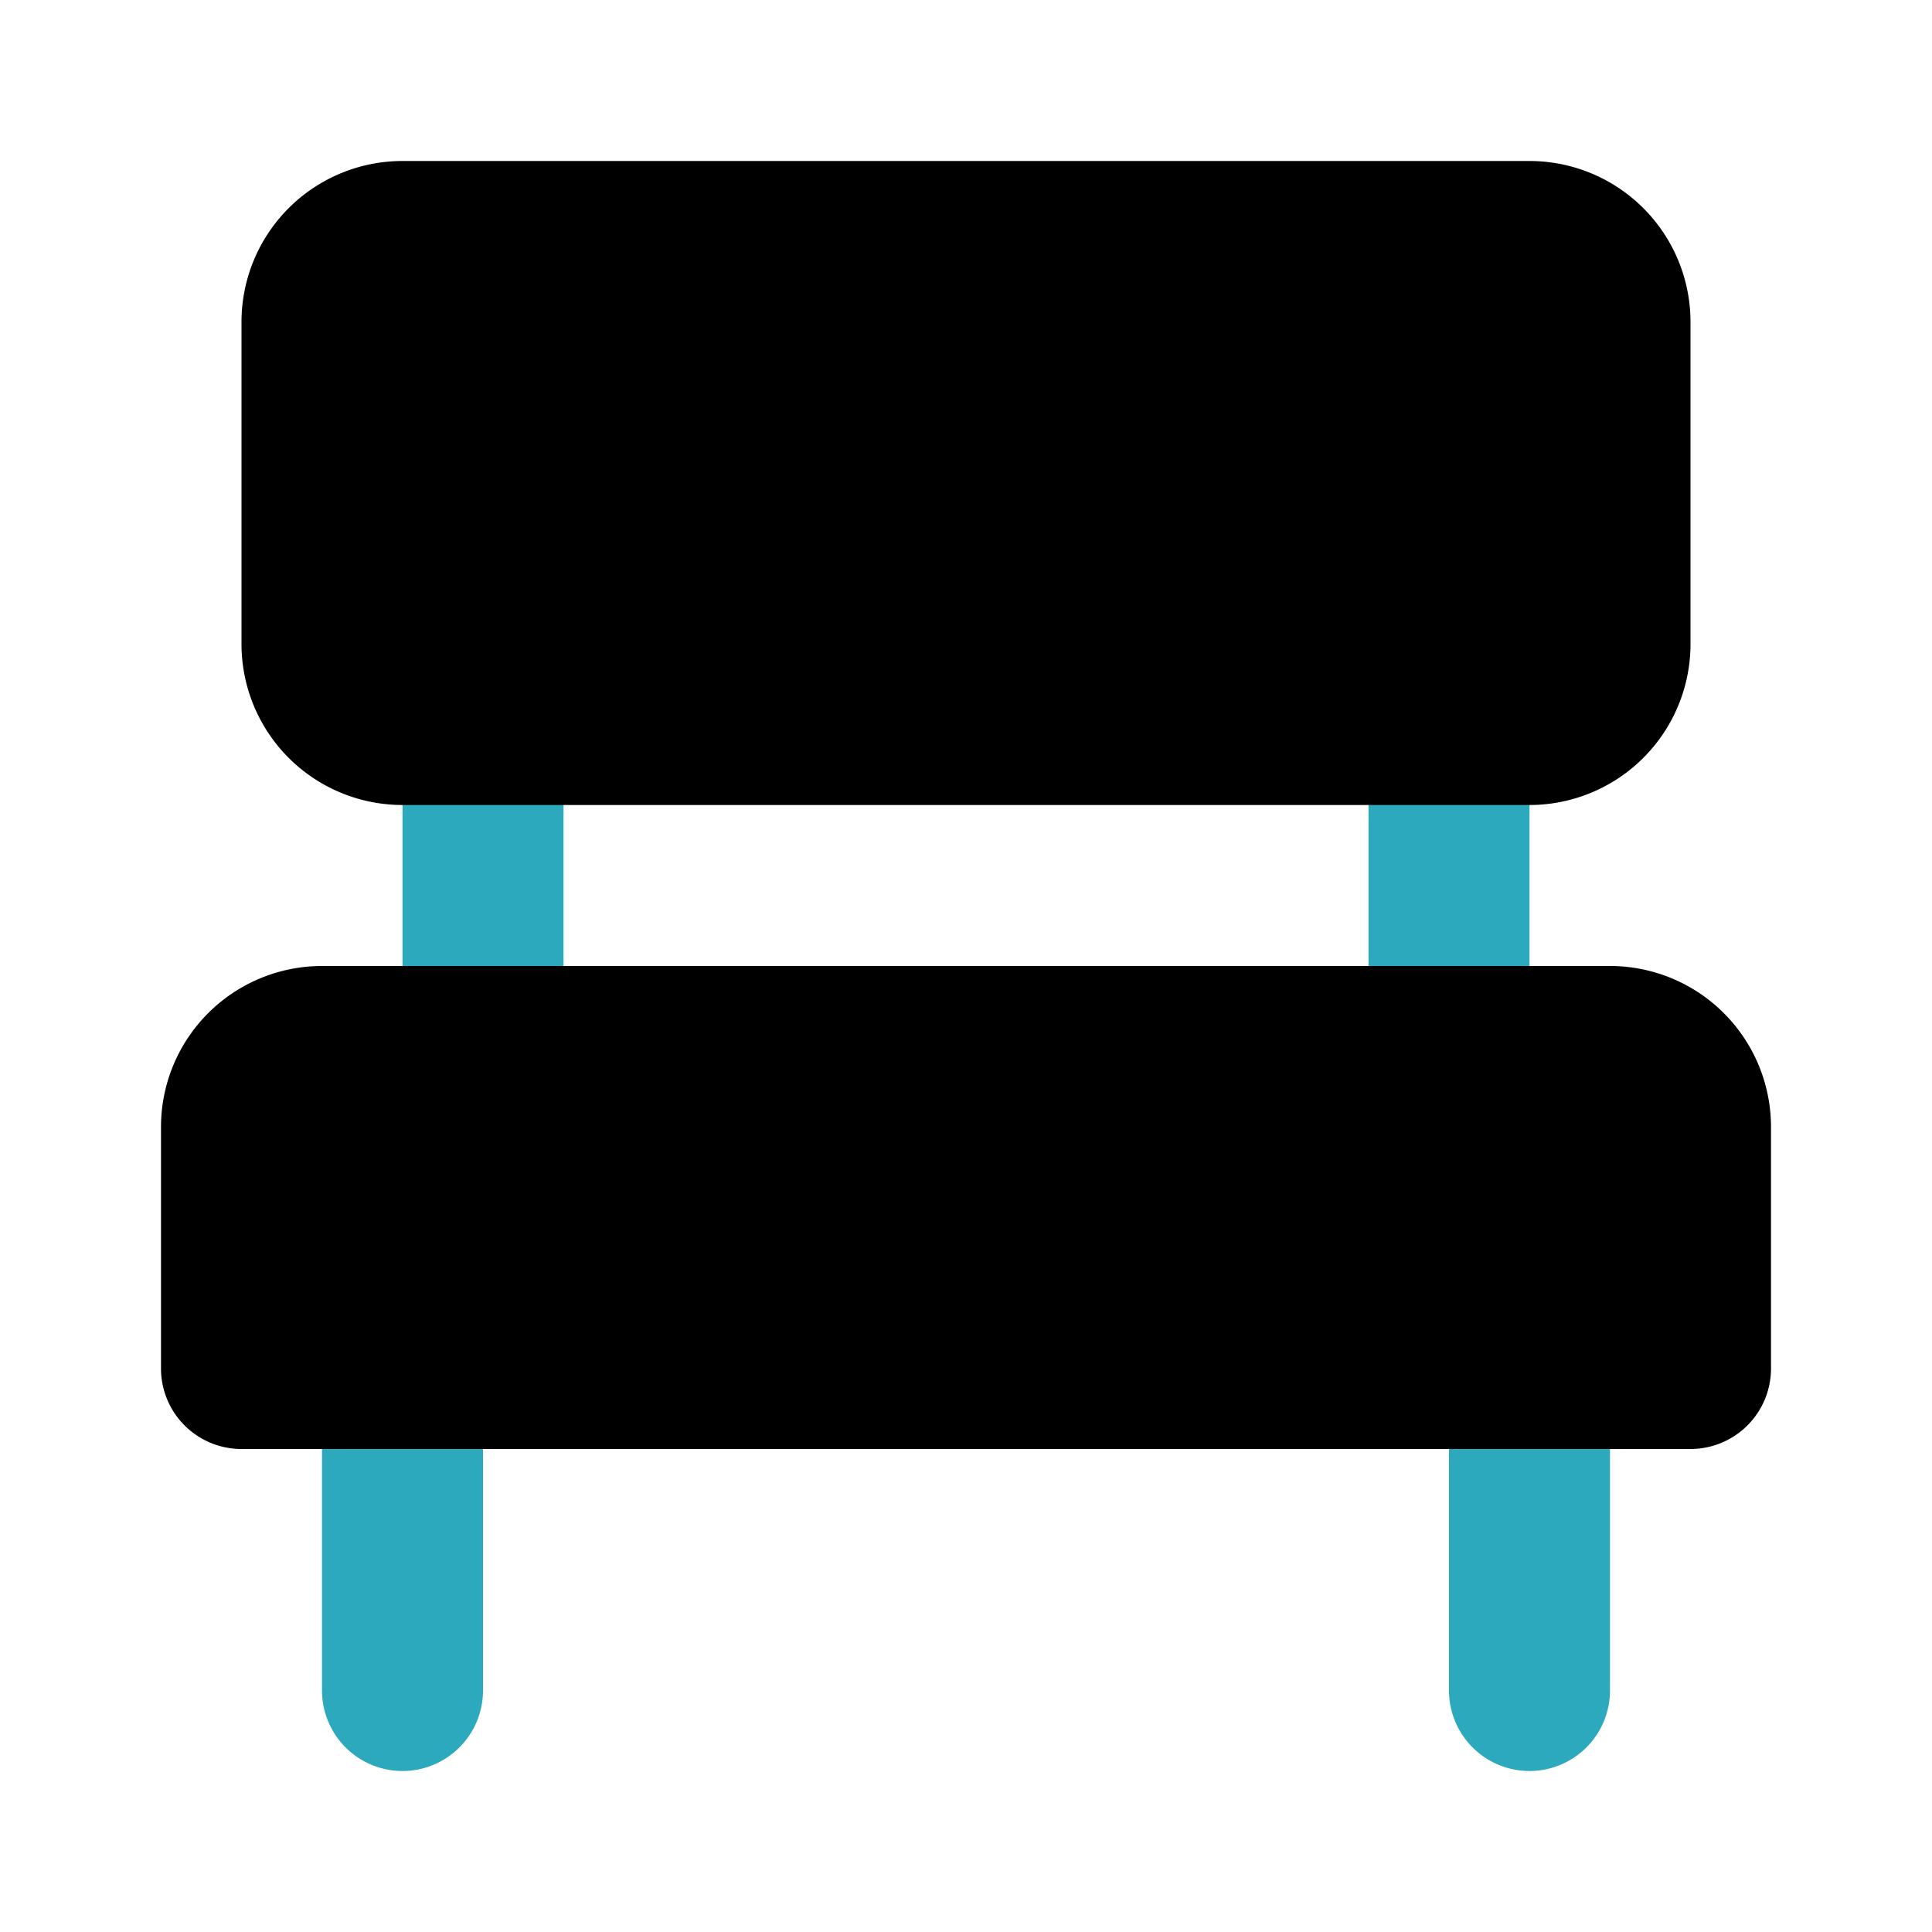
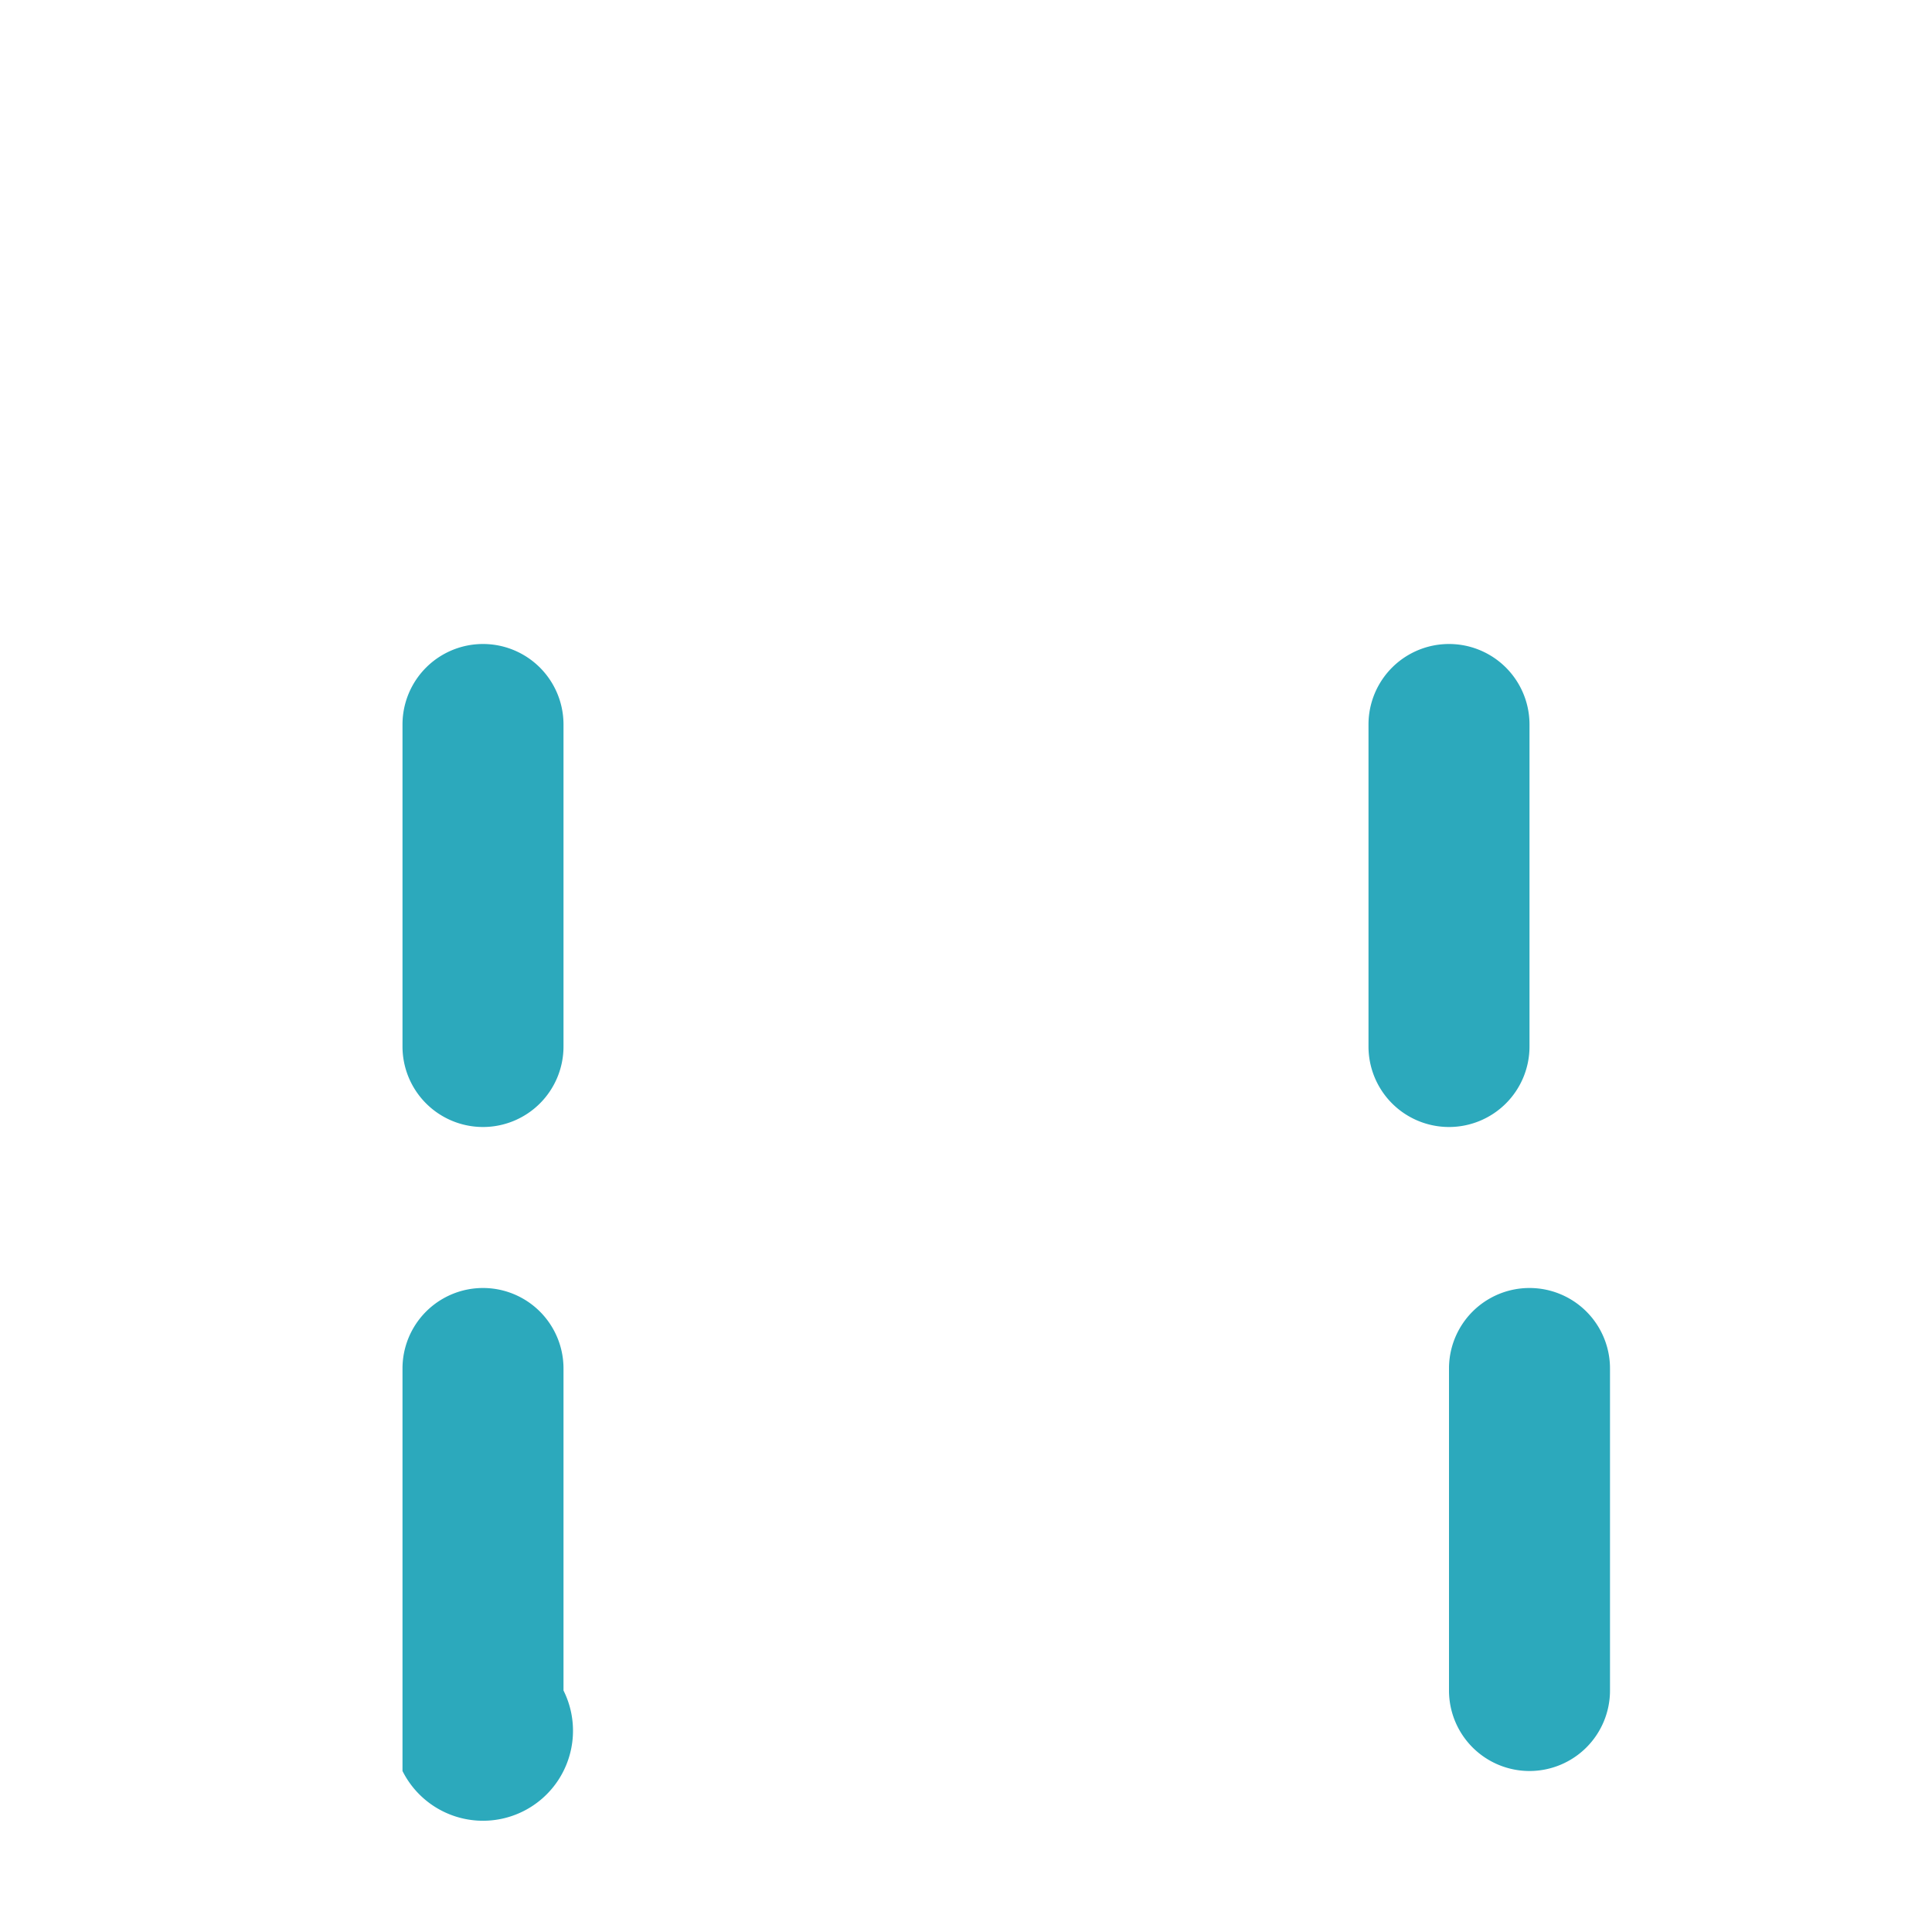
<svg xmlns="http://www.w3.org/2000/svg" fill="#000000" width="800px" height="800px" viewBox="0 0 24 24" id="bench" data-name="Flat Color" class="icon flat-color">
-   <path id="secondary" d="M19,22a1,1,0,0,1-1-1V17a1,1,0,0,1,2,0v4A1,1,0,0,1,19,22ZM5,22a1,1,0,0,1-1-1V17a1,1,0,0,1,2,0v4A1,1,0,0,1,5,22Zm13-8a1,1,0,0,1-1-1V9a1,1,0,0,1,2,0v4A1,1,0,0,1,18,14ZM6,14a1,1,0,0,1-1-1V9A1,1,0,0,1,7,9v4A1,1,0,0,1,6,14Z" style="fill: rgb(44, 169, 188);" />
-   <path id="primary" d="M22,14v3a1,1,0,0,1-1,1H3a1,1,0,0,1-1-1V14a2,2,0,0,1,2-2H20A2,2,0,0,1,22,14ZM5,10H19a2,2,0,0,0,2-2V4a2,2,0,0,0-2-2H5A2,2,0,0,0,3,4V8A2,2,0,0,0,5,10Z" style="fill: rgb(0, 0, 0);" />
+   <path id="secondary" d="M19,22a1,1,0,0,1-1-1V17a1,1,0,0,1,2,0v4A1,1,0,0,1,19,22ZM5,22V17a1,1,0,0,1,2,0v4A1,1,0,0,1,5,22Zm13-8a1,1,0,0,1-1-1V9a1,1,0,0,1,2,0v4A1,1,0,0,1,18,14ZM6,14a1,1,0,0,1-1-1V9A1,1,0,0,1,7,9v4A1,1,0,0,1,6,14Z" style="fill: rgb(44, 169, 188);" />
</svg>